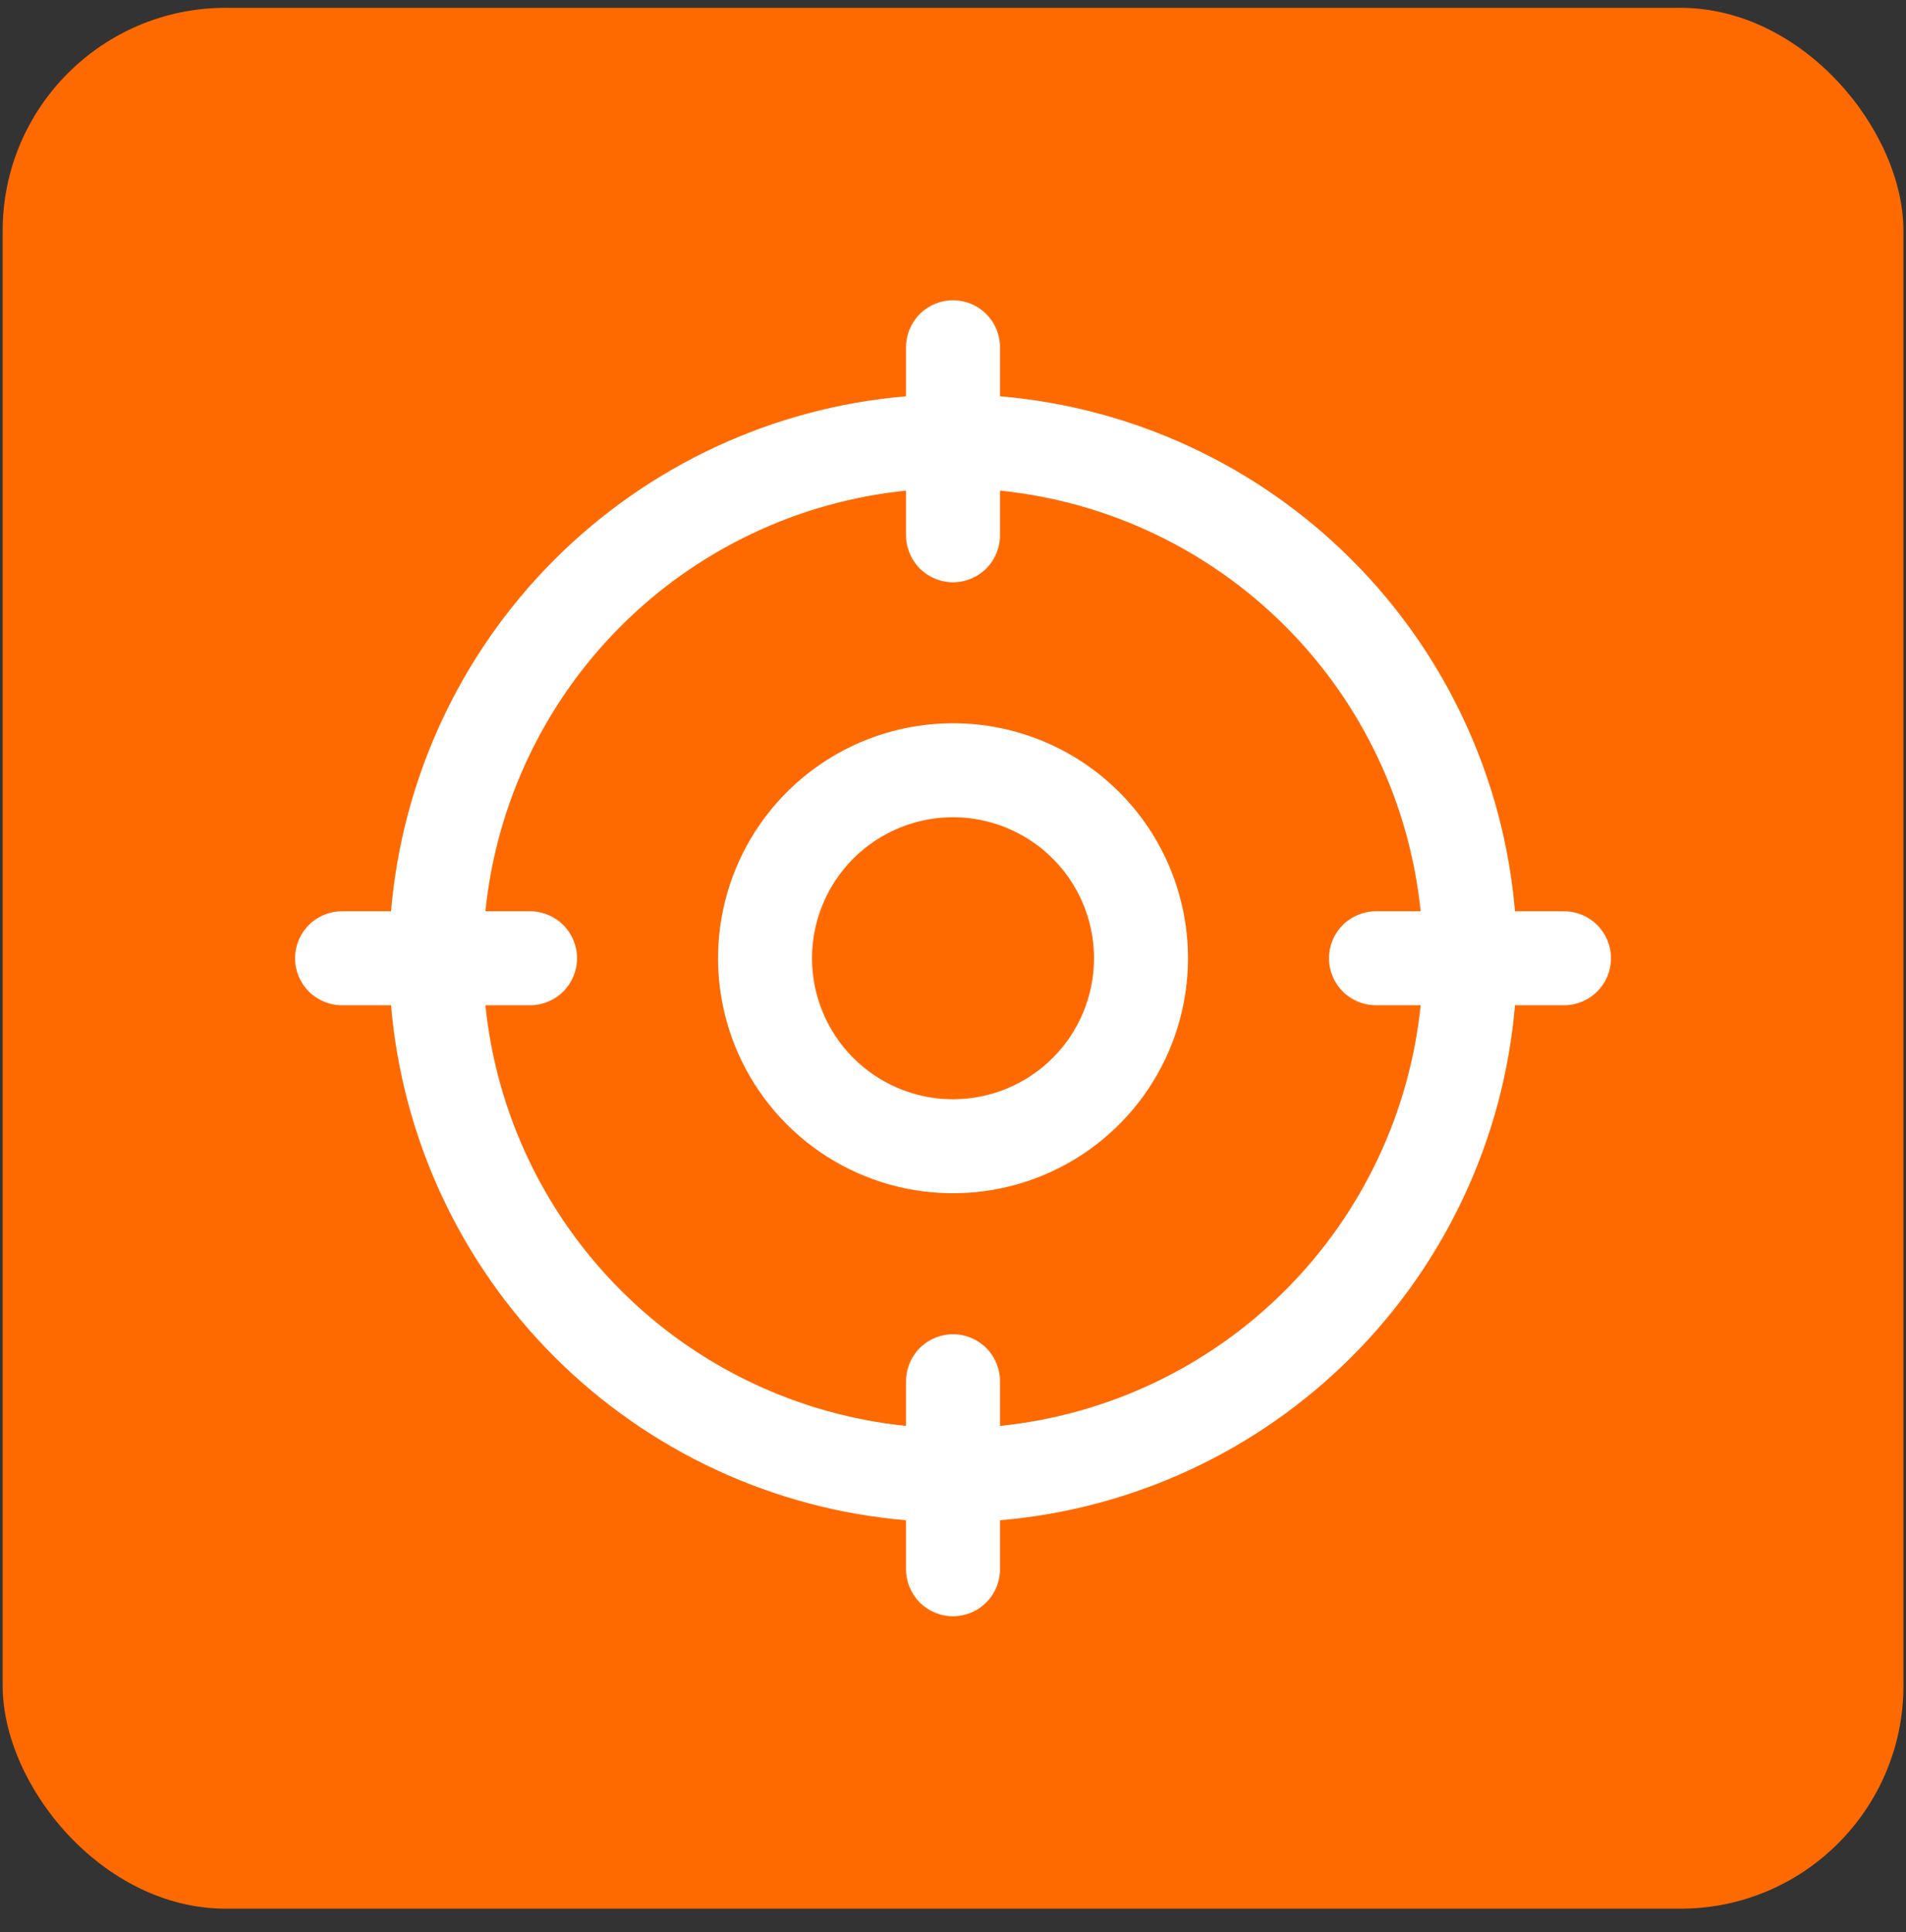
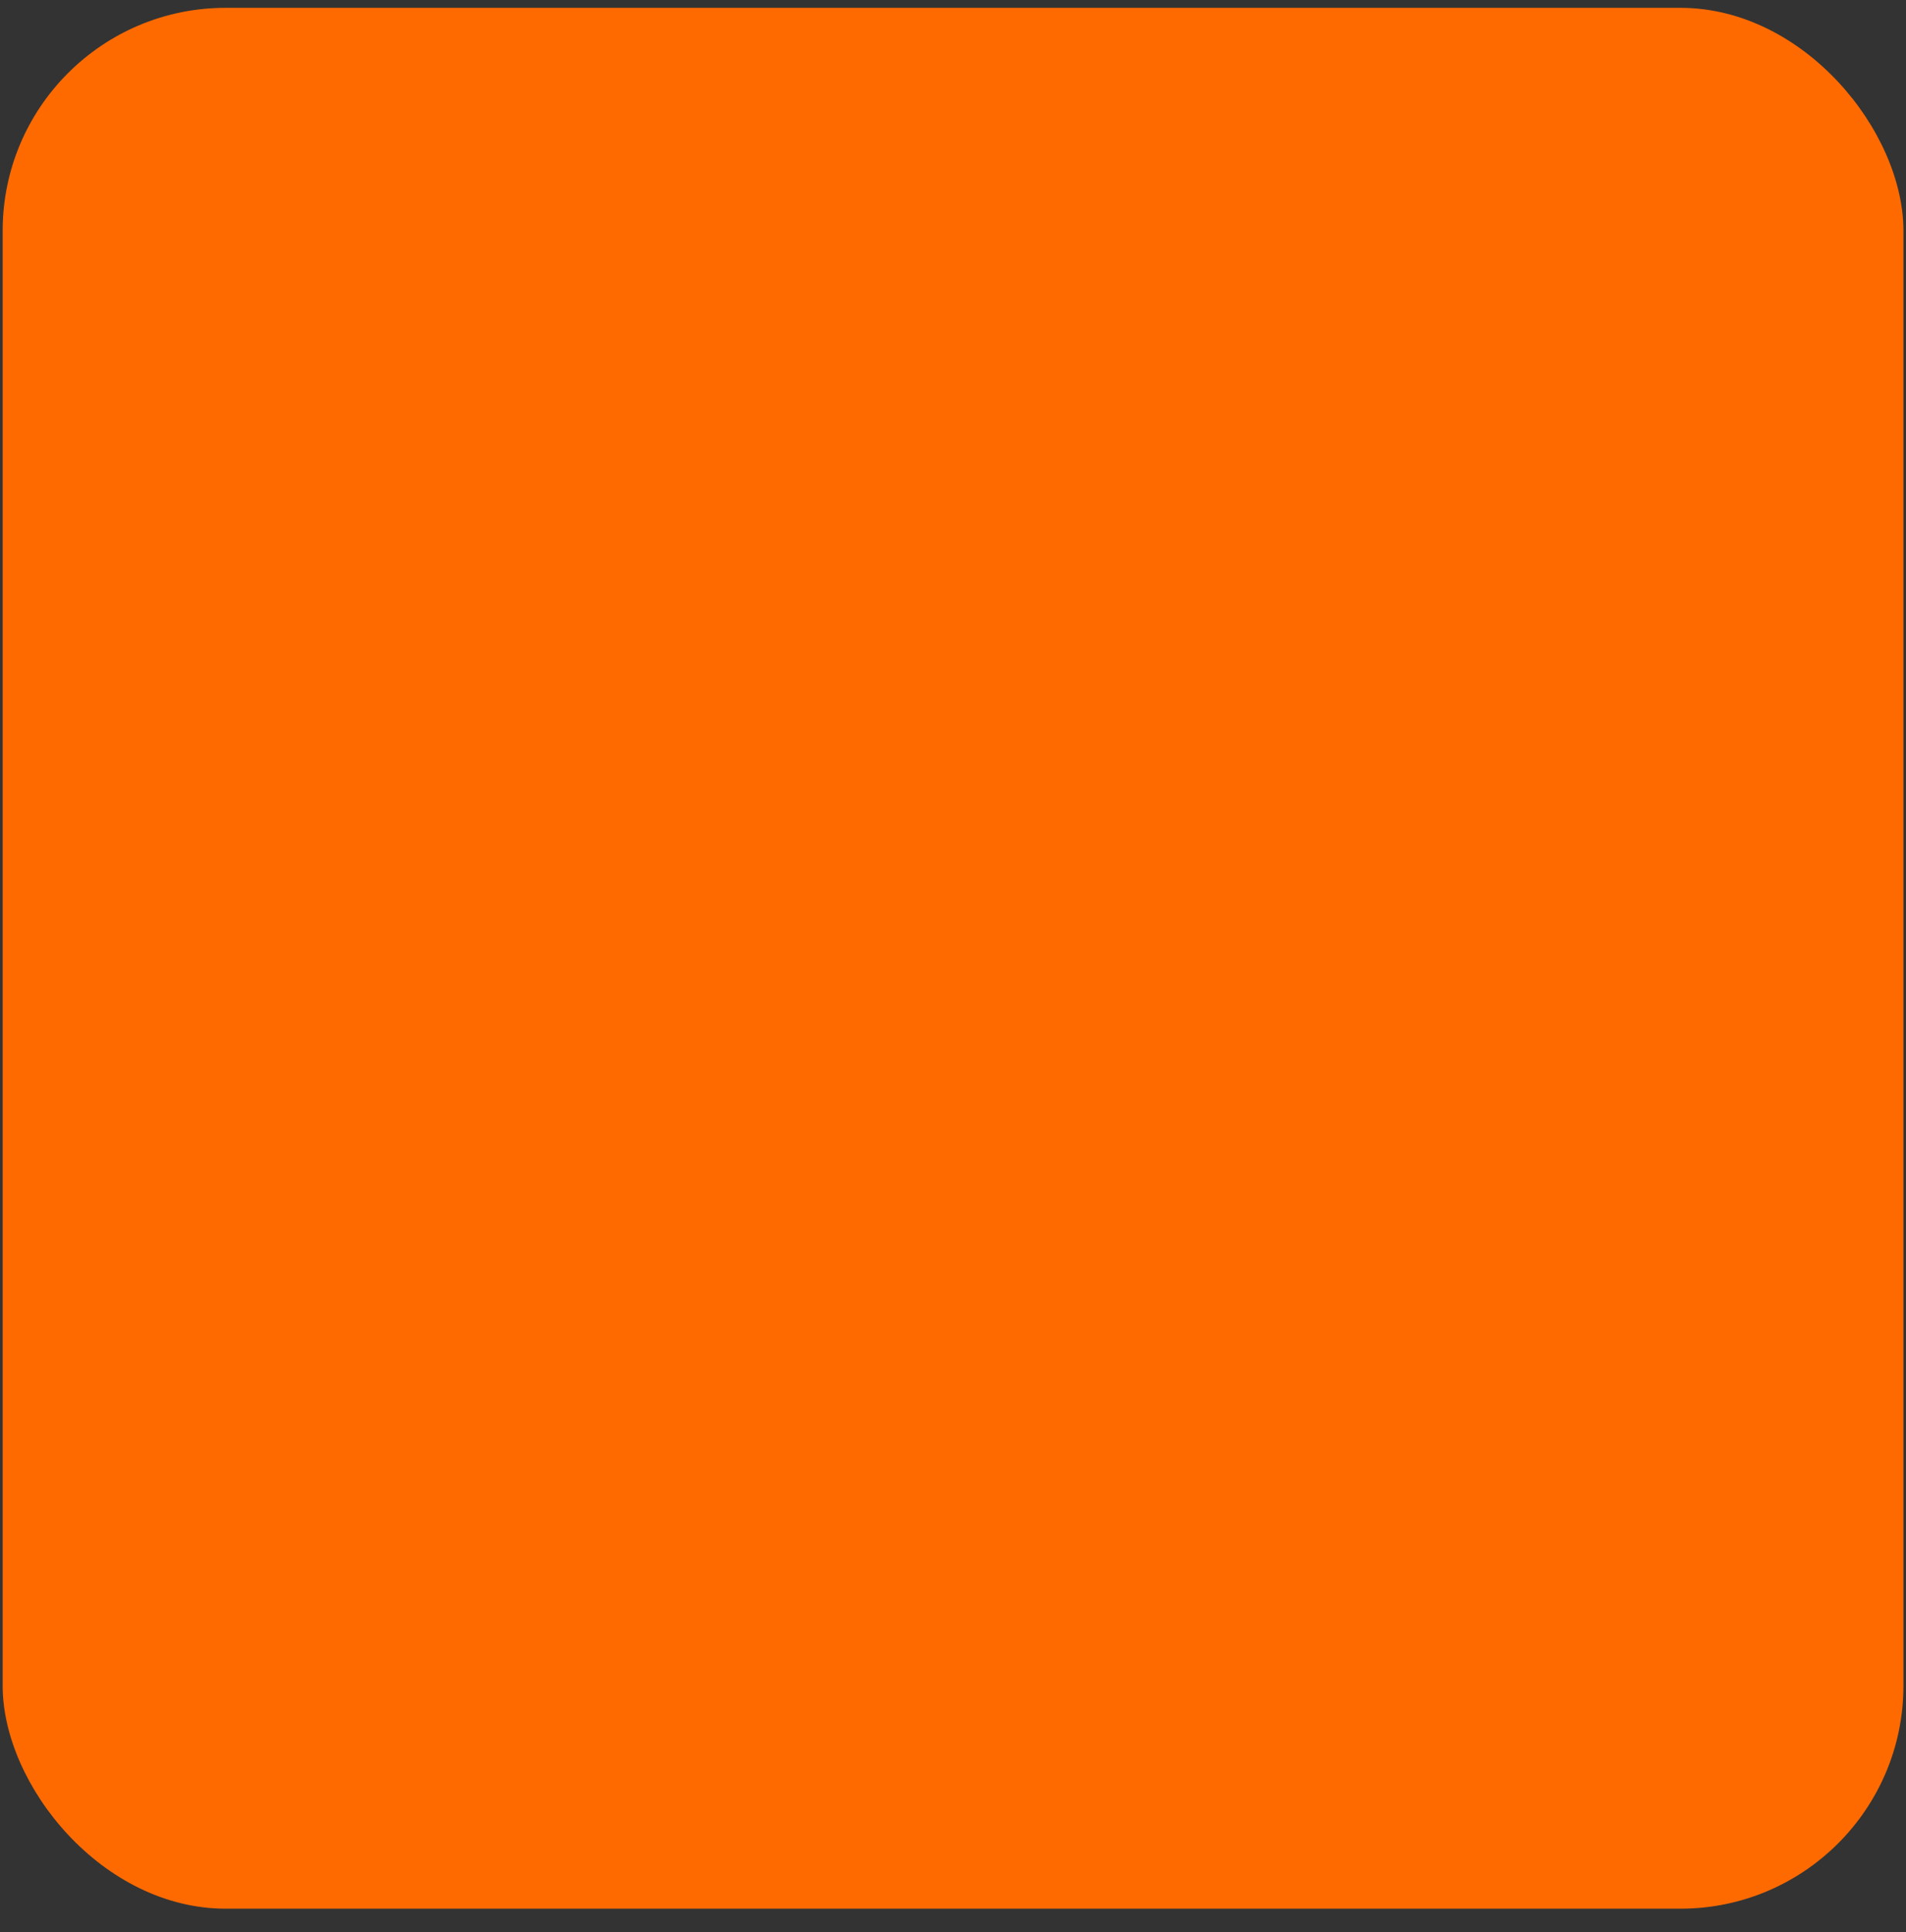
<svg xmlns="http://www.w3.org/2000/svg" width="73" height="74" viewBox="0 0 73 74" fill="none">
  <rect x="0" y="0" width="73" height="74" fill="#333333" stroke="none" />
  <rect x="0.102" y="0.3" width="72.8" height="72.8" rx="8.54" fill="#FF6A00" />
-   <path d="M59.901 34.9H58.024C57.592 29.814 55.376 25.044 51.766 21.435C48.157 17.825 43.387 15.608 38.301 15.177V13.3C38.301 12.823 38.111 12.365 37.774 12.027C37.436 11.69 36.978 11.5 36.501 11.5C36.023 11.5 35.566 11.69 35.228 12.027C34.89 12.365 34.701 12.823 34.701 13.3V15.177C29.614 15.608 24.845 17.825 21.235 21.435C17.626 25.044 15.409 29.814 14.977 34.9H13.101C12.623 34.9 12.166 35.09 11.828 35.427C11.49 35.765 11.301 36.223 11.301 36.7C11.301 37.177 11.49 37.635 11.828 37.973C12.166 38.31 12.623 38.5 13.101 38.5H14.977C15.409 43.586 17.626 48.356 21.235 51.965C24.845 55.575 29.614 57.792 34.701 58.224V60.1C34.701 60.577 34.89 61.035 35.228 61.373C35.566 61.71 36.023 61.9 36.501 61.9C36.978 61.9 37.436 61.71 37.774 61.373C38.111 61.035 38.301 60.577 38.301 60.1V58.224C43.387 57.792 48.157 55.575 51.766 51.965C55.376 48.356 57.592 43.586 58.024 38.5H59.901C60.378 38.5 60.836 38.31 61.174 37.973C61.511 37.635 61.701 37.177 61.701 36.7C61.701 36.223 61.511 35.765 61.174 35.427C60.836 35.09 60.378 34.9 59.901 34.9ZM38.301 54.61V52.9C38.301 52.423 38.111 51.965 37.774 51.627C37.436 51.29 36.978 51.1 36.501 51.1C36.023 51.1 35.566 51.29 35.228 51.627C34.89 51.965 34.701 52.423 34.701 52.9V54.61C30.572 54.189 26.714 52.356 23.78 49.421C20.845 46.486 19.012 42.629 18.591 38.5H20.301C20.778 38.5 21.236 38.31 21.574 37.973C21.911 37.635 22.101 37.177 22.101 36.7C22.101 36.223 21.911 35.765 21.574 35.427C21.236 35.09 20.778 34.9 20.301 34.9H18.591C19.012 30.771 20.845 26.914 23.78 23.979C26.714 21.044 30.572 19.211 34.701 18.79V20.5C34.701 20.977 34.89 21.435 35.228 21.773C35.566 22.11 36.023 22.3 36.501 22.3C36.978 22.3 37.436 22.11 37.774 21.773C38.111 21.435 38.301 20.977 38.301 20.5V18.79C42.43 19.211 46.287 21.044 49.222 23.979C52.157 26.914 53.989 30.771 54.411 34.9H52.701C52.223 34.9 51.766 35.09 51.428 35.427C51.09 35.765 50.901 36.223 50.901 36.7C50.901 37.177 51.09 37.635 51.428 37.973C51.766 38.31 52.223 38.5 52.701 38.5H54.411C53.989 42.629 52.157 46.486 49.222 49.421C46.287 52.356 42.43 54.189 38.301 54.61ZM36.501 27.7C34.721 27.7 32.981 28.228 31.501 29.217C30.021 30.206 28.867 31.611 28.186 33.256C27.505 34.9 27.326 36.71 27.674 38.456C28.021 40.202 28.878 41.805 30.137 43.064C31.395 44.323 32.999 45.18 34.745 45.527C36.491 45.874 38.3 45.696 39.945 45.015C41.59 44.334 42.995 43.18 43.984 41.7C44.973 40.22 45.501 38.48 45.501 36.7C45.501 34.313 44.553 32.024 42.865 30.336C41.177 28.648 38.888 27.7 36.501 27.7ZM36.501 42.1C35.433 42.1 34.389 41.783 33.501 41.19C32.613 40.597 31.921 39.753 31.512 38.767C31.103 37.78 30.996 36.694 31.204 35.647C31.413 34.599 31.927 33.637 32.682 32.882C33.438 32.126 34.4 31.612 35.447 31.404C36.495 31.195 37.581 31.302 38.567 31.711C39.554 32.12 40.397 32.812 40.991 33.7C41.584 34.588 41.901 35.632 41.901 36.7C41.901 38.132 41.332 39.506 40.319 40.518C39.306 41.531 37.933 42.1 36.501 42.1Z" fill="white" />
</svg>